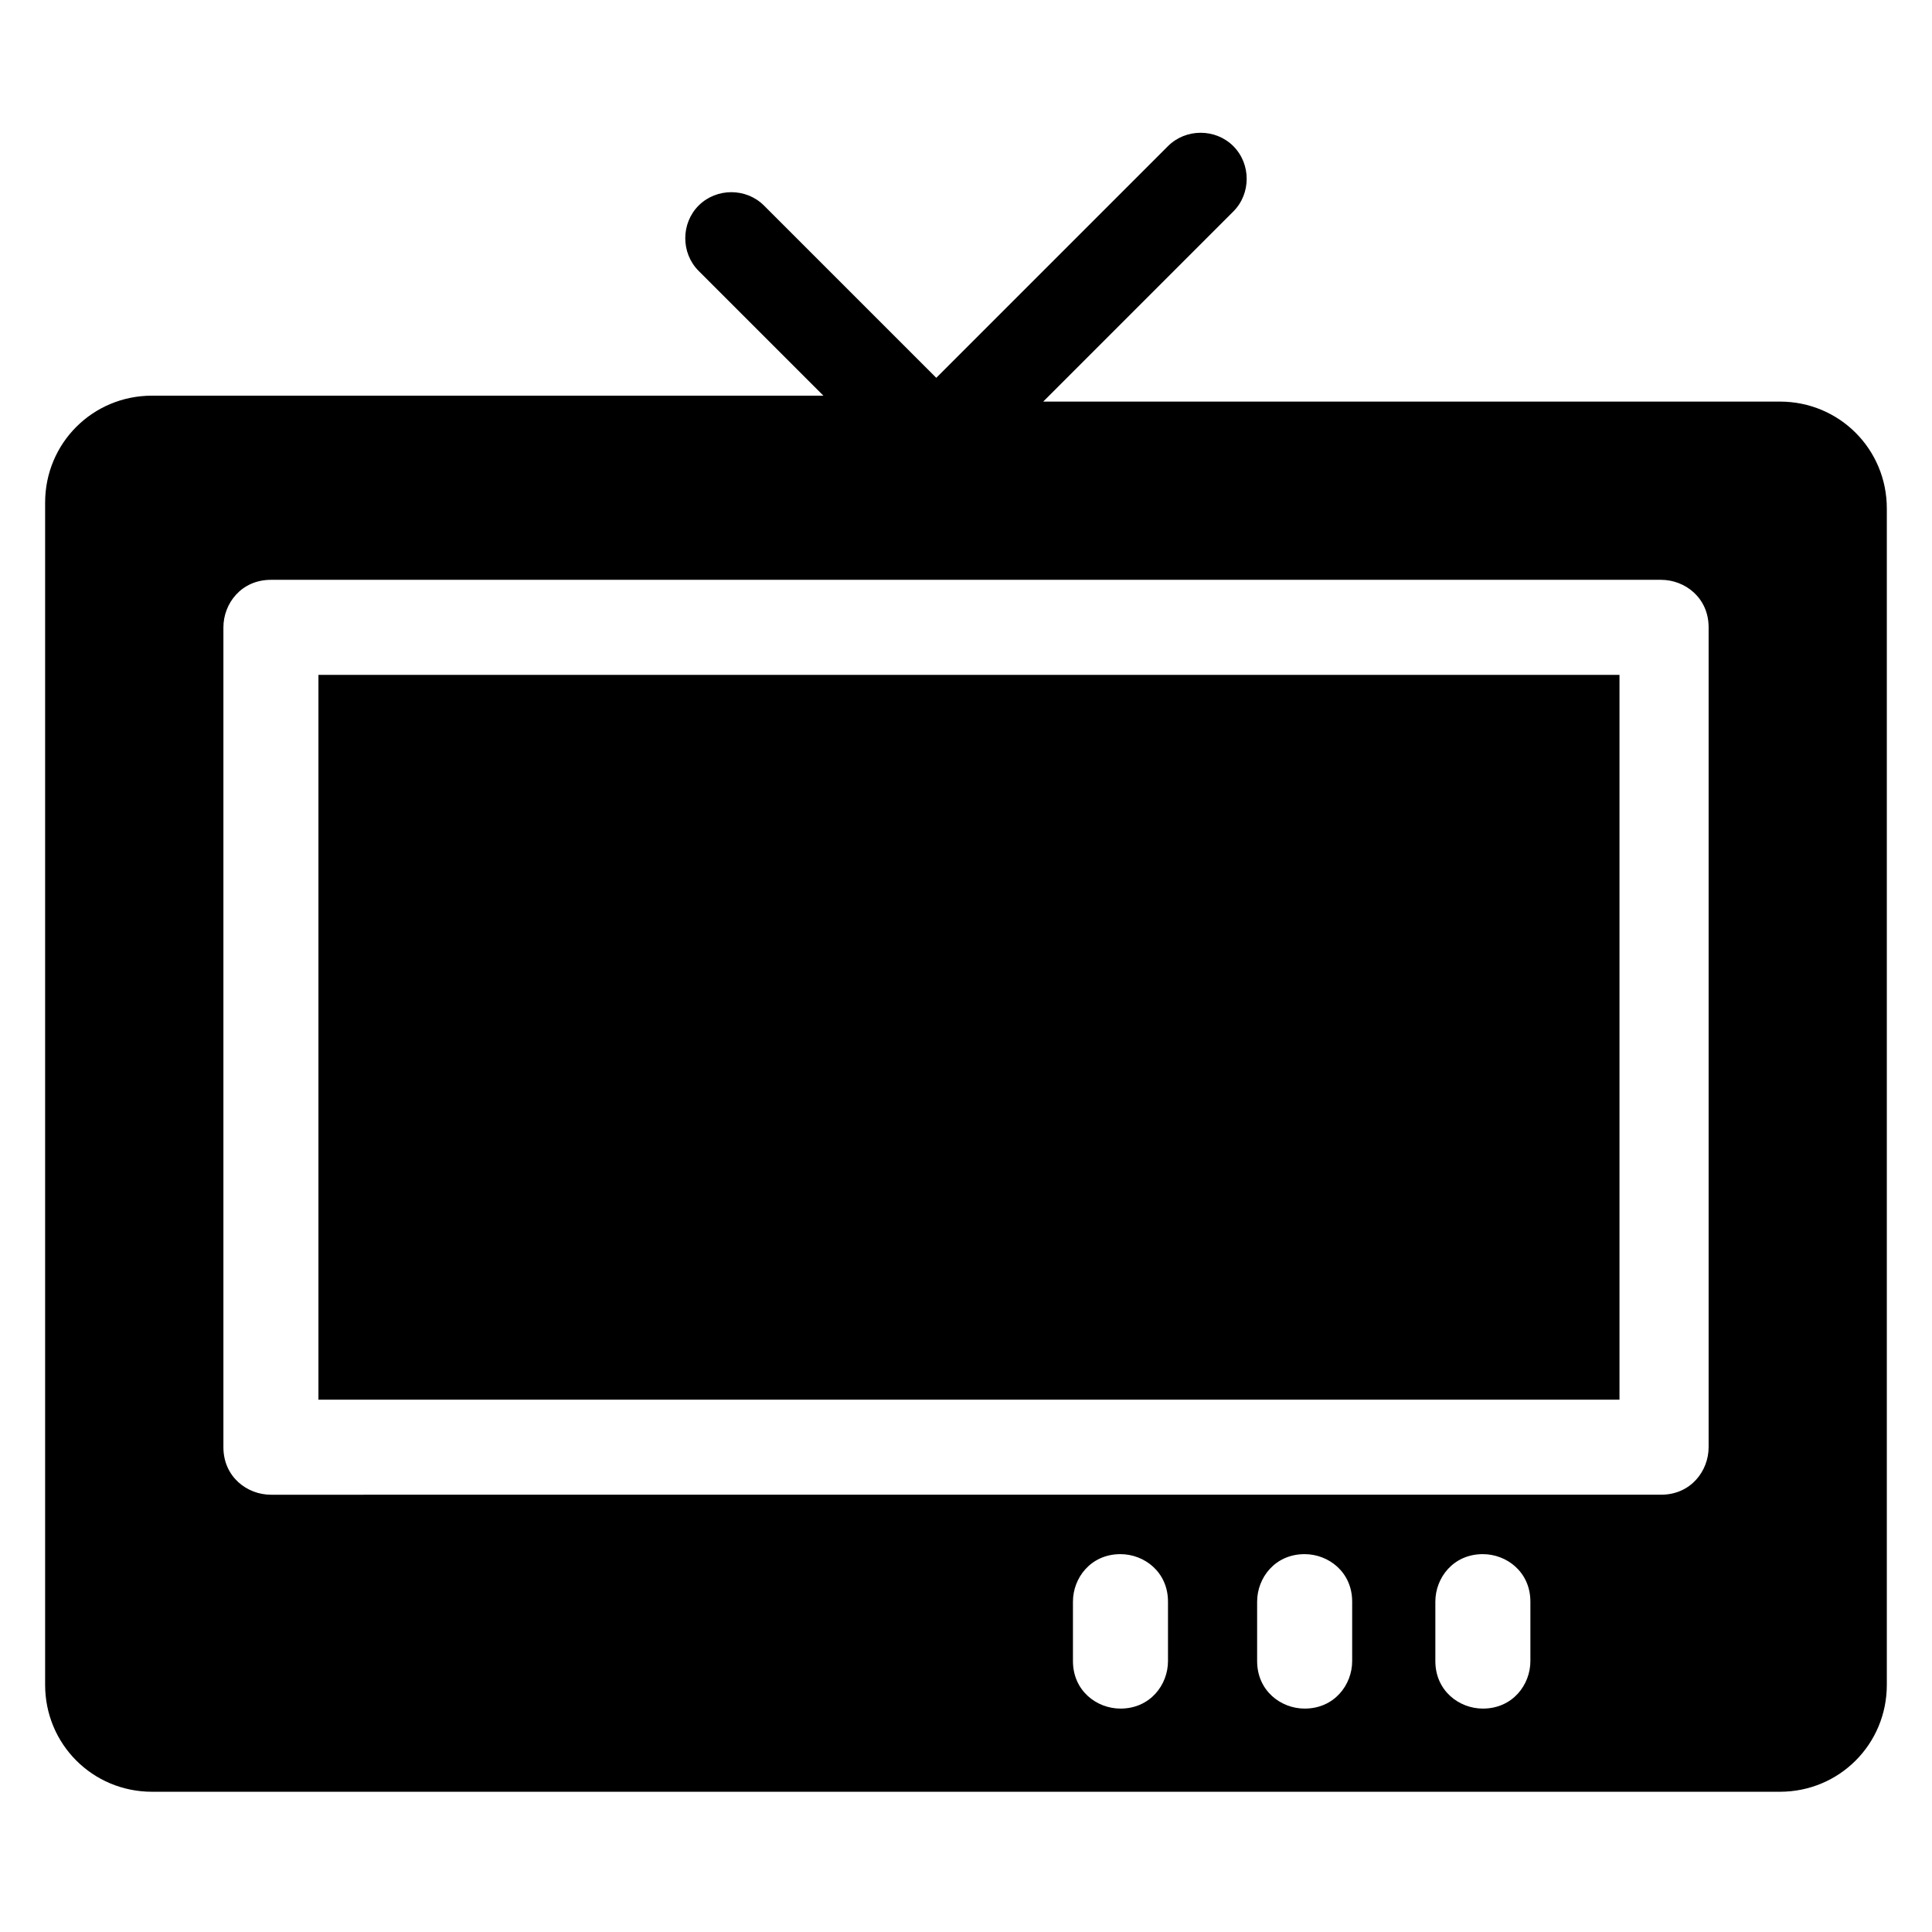
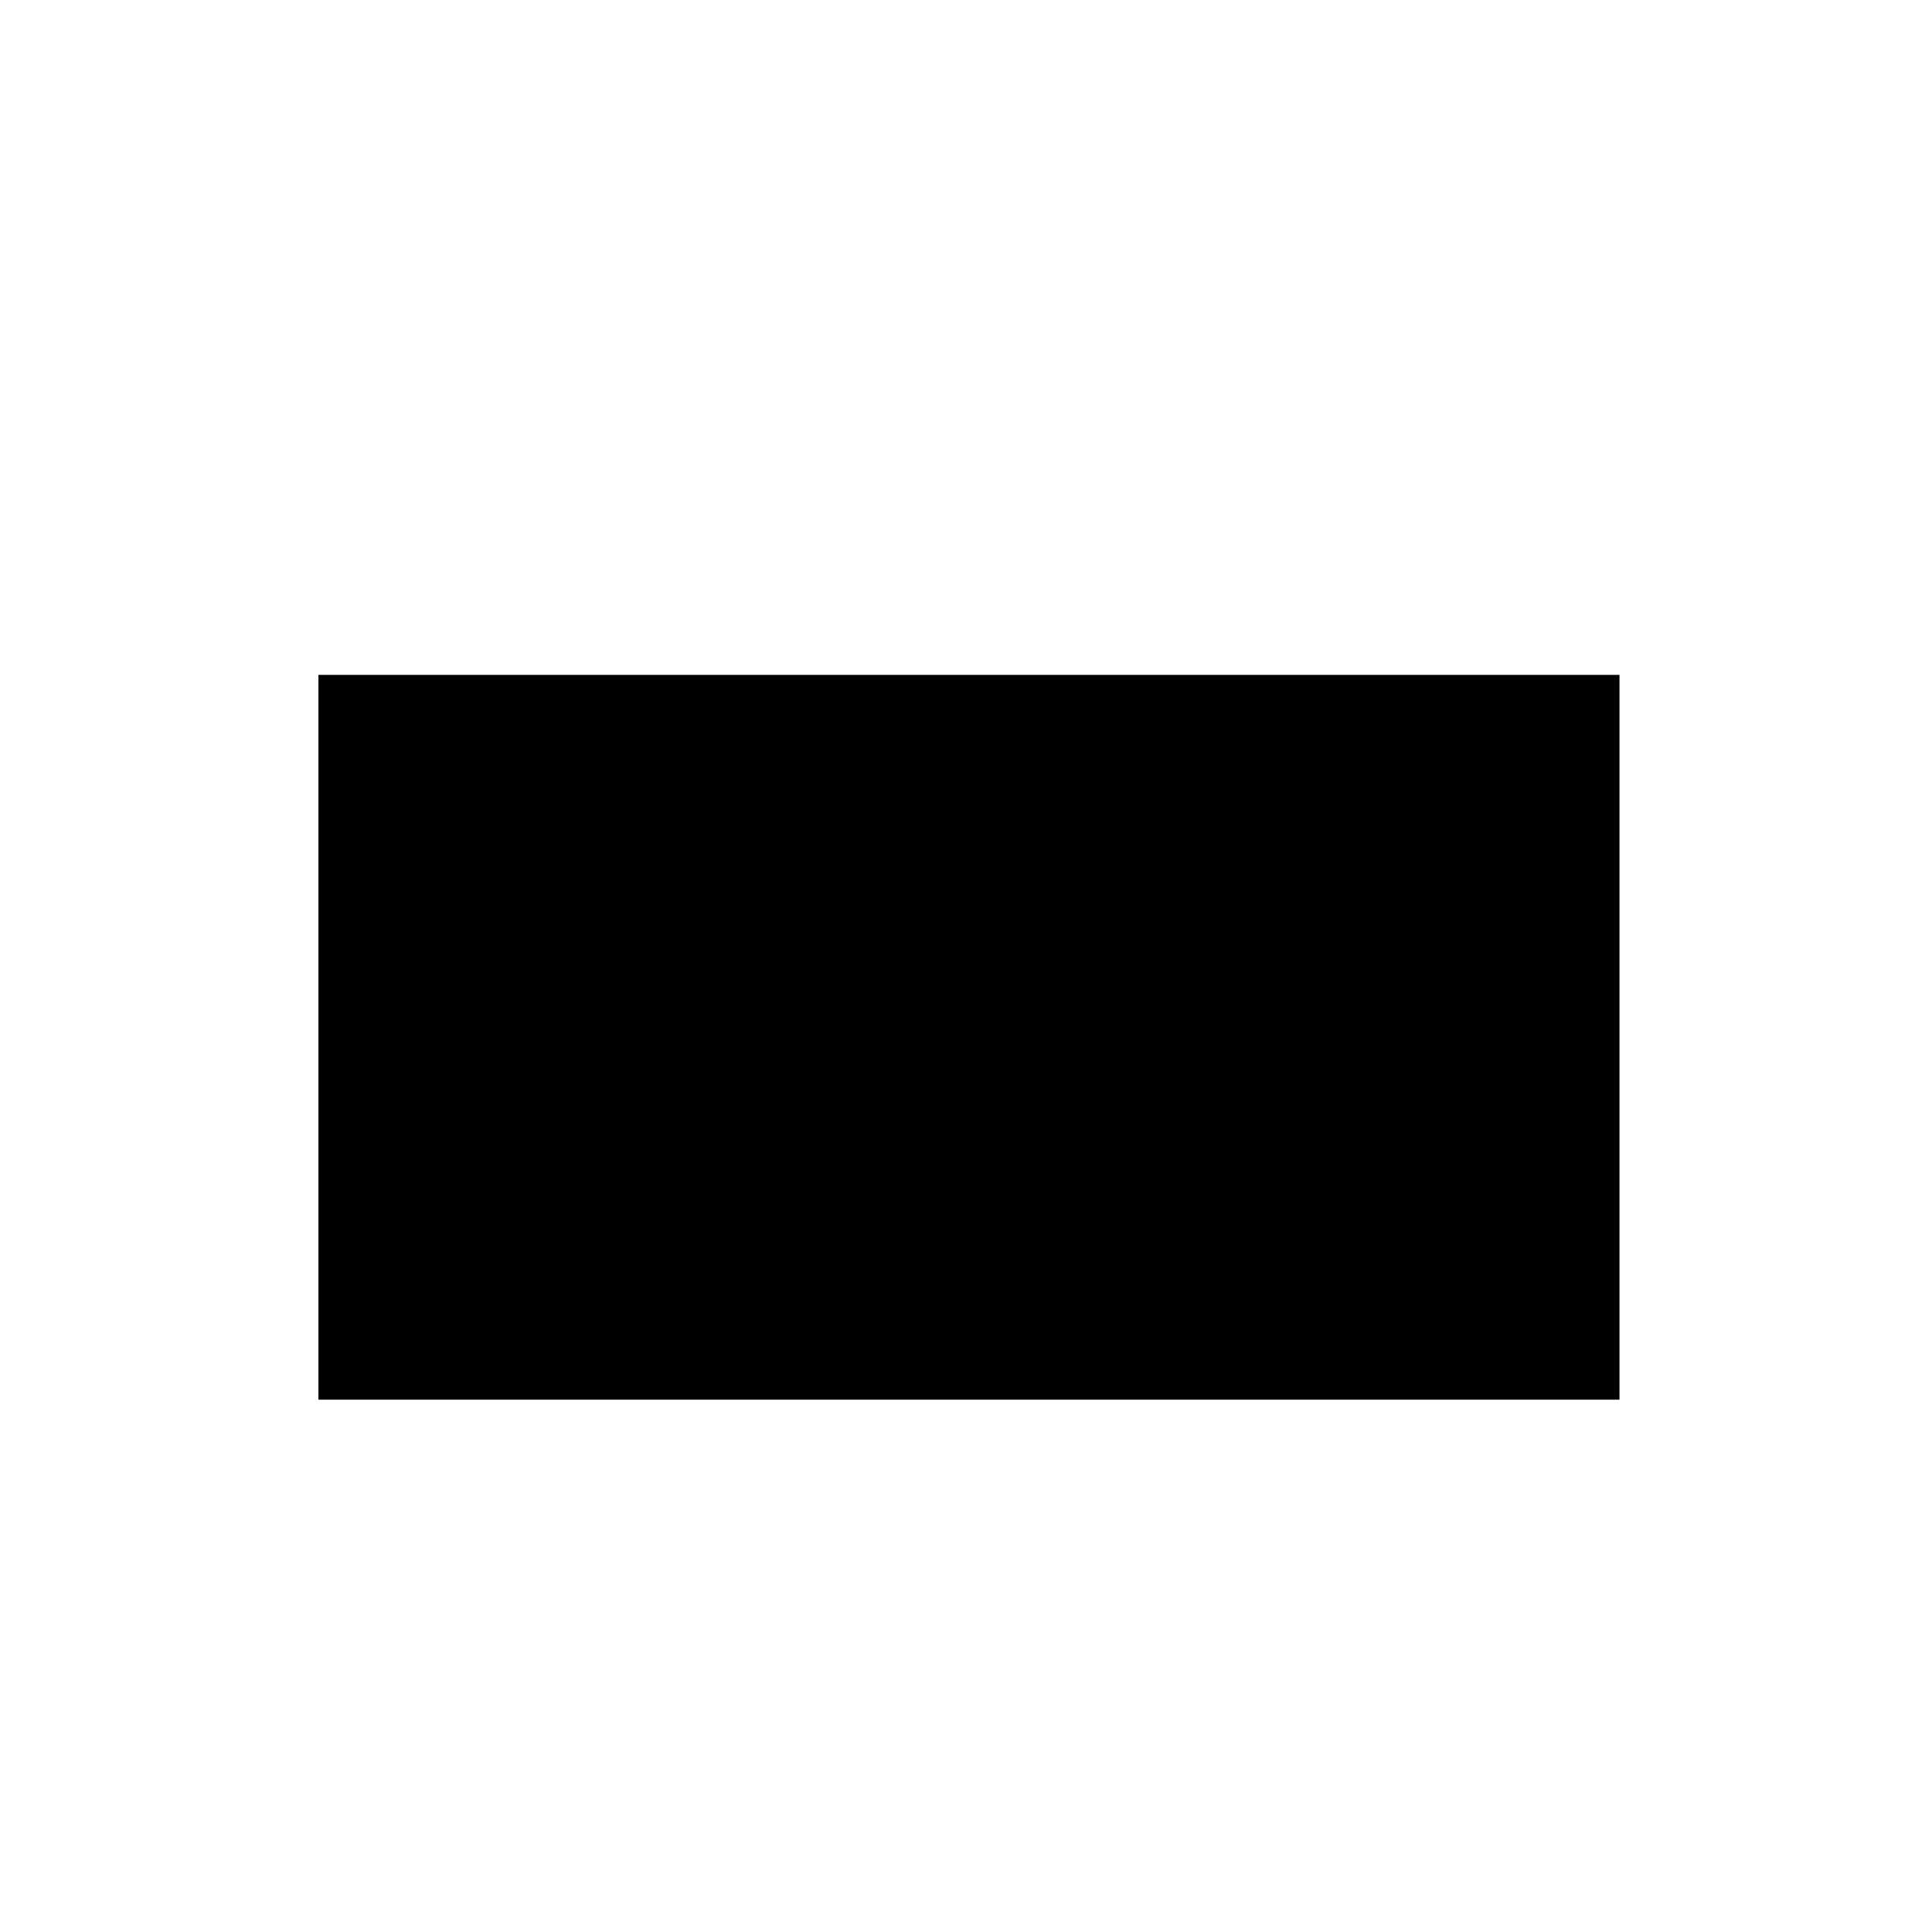
<svg xmlns="http://www.w3.org/2000/svg" fill="#000000" width="800px" height="800px" version="1.1" viewBox="144 144 512 512">
  <g>
    <path d="m228.39 322.85h344.79v192.08h-344.79z" />
-     <path d="m615.69 250.43h-195.23l50.383-50.383c4.723-4.723 4.723-12.594 0-17.32-4.723-4.723-12.594-4.723-17.32 0l-61.402 61.402-45.656-45.656c-4.723-4.723-12.594-4.723-17.32 0-4.723 4.723-4.723 12.594 0 17.32l33.062 33.062h-177.91c-15.742 0-28.34 12.594-28.34 28.34v313.3c0 15.742 12.594 28.34 28.34 28.34h431.39c15.742 0 28.34-12.594 28.34-28.34v-311.73c0-15.746-12.594-28.34-28.34-28.34zm-162.16 333.77c0 6.297-4.723 12.594-12.594 12.594-6.297 0-12.594-4.723-12.594-12.594v-15.742c0-6.297 4.723-12.594 12.594-12.594 6.297 0 12.594 4.723 12.594 12.594zm48.809 0c0 6.297-4.723 12.594-12.594 12.594-6.297 0-12.594-4.723-12.594-12.594v-15.742c0-6.297 4.723-12.594 12.594-12.594 6.297 0 12.594 4.723 12.594 12.594zm47.23 0c0 6.297-4.723 12.594-12.594 12.594-6.297 0-12.594-4.723-12.594-12.594v-15.742c0-6.297 4.723-12.594 12.594-12.594 6.297 0 12.594 4.723 12.594 12.594zm47.234-56.68c0 6.297-4.723 12.594-12.594 12.594l-368.41 0.004c-6.297 0-12.594-4.723-12.594-12.594v-217.27c0-6.297 4.723-12.594 12.594-12.594h368.41c6.297 0 12.594 4.723 12.594 12.594z" />
  </g>
</svg>